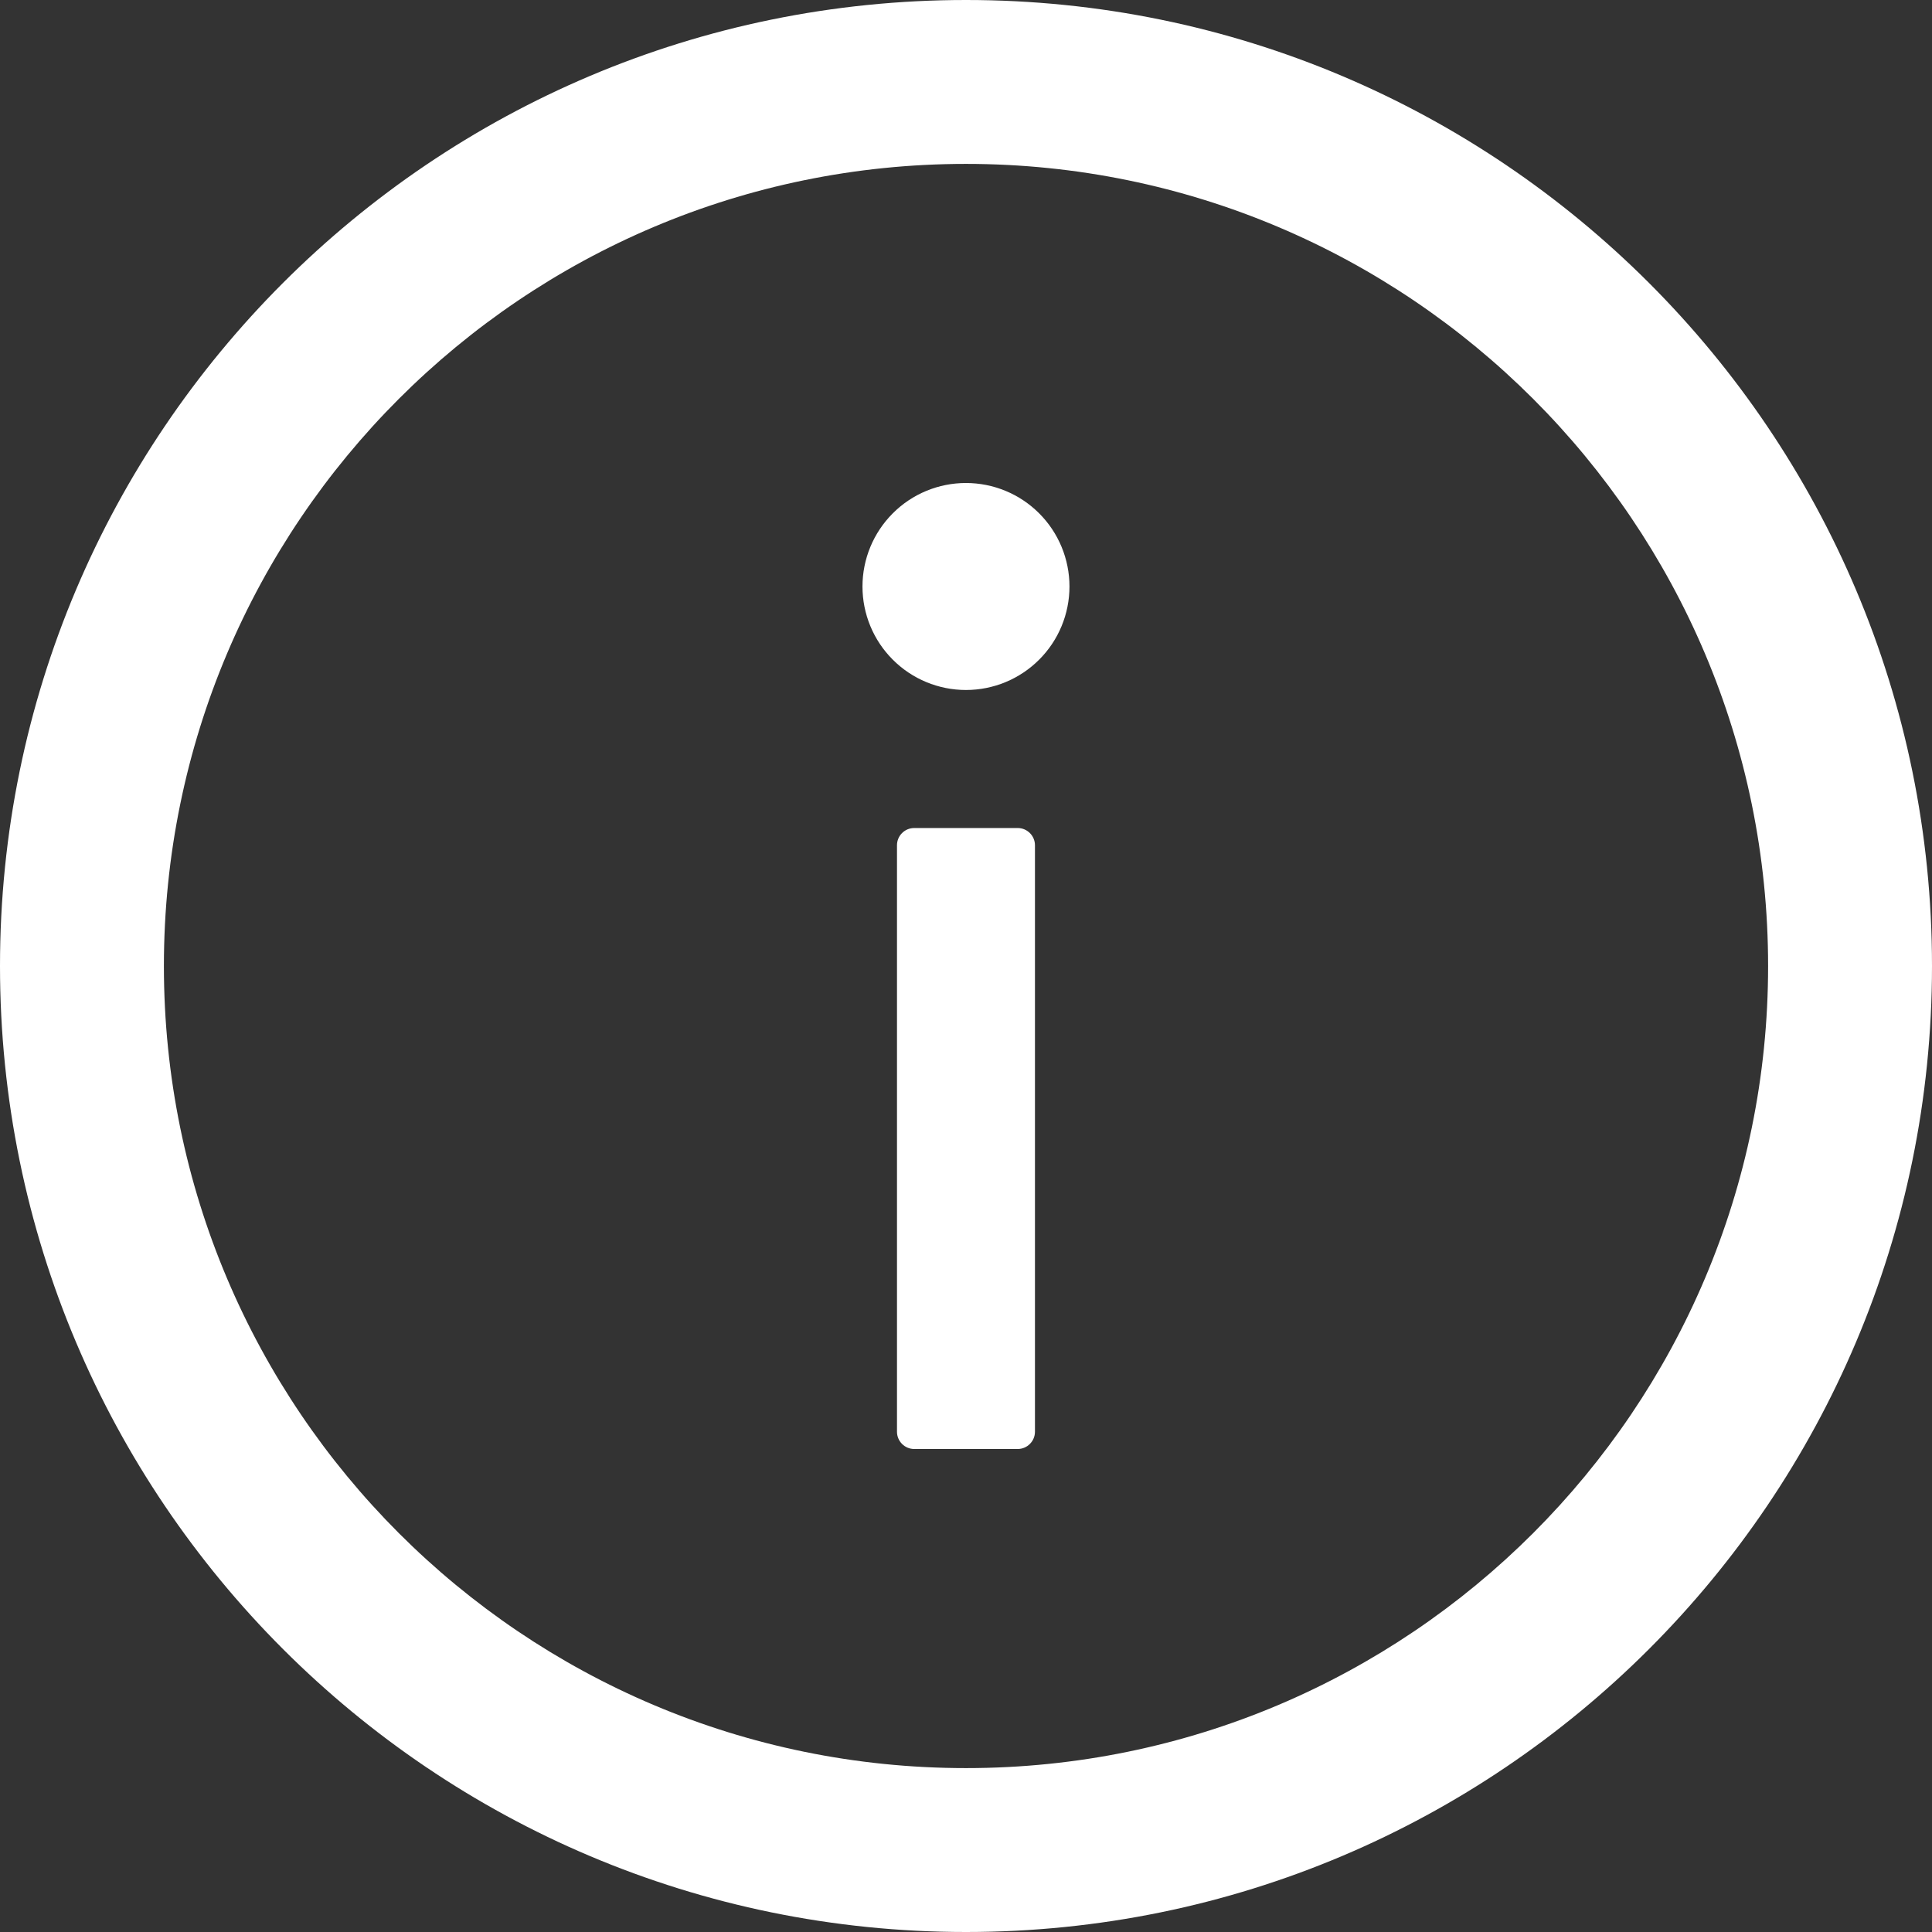
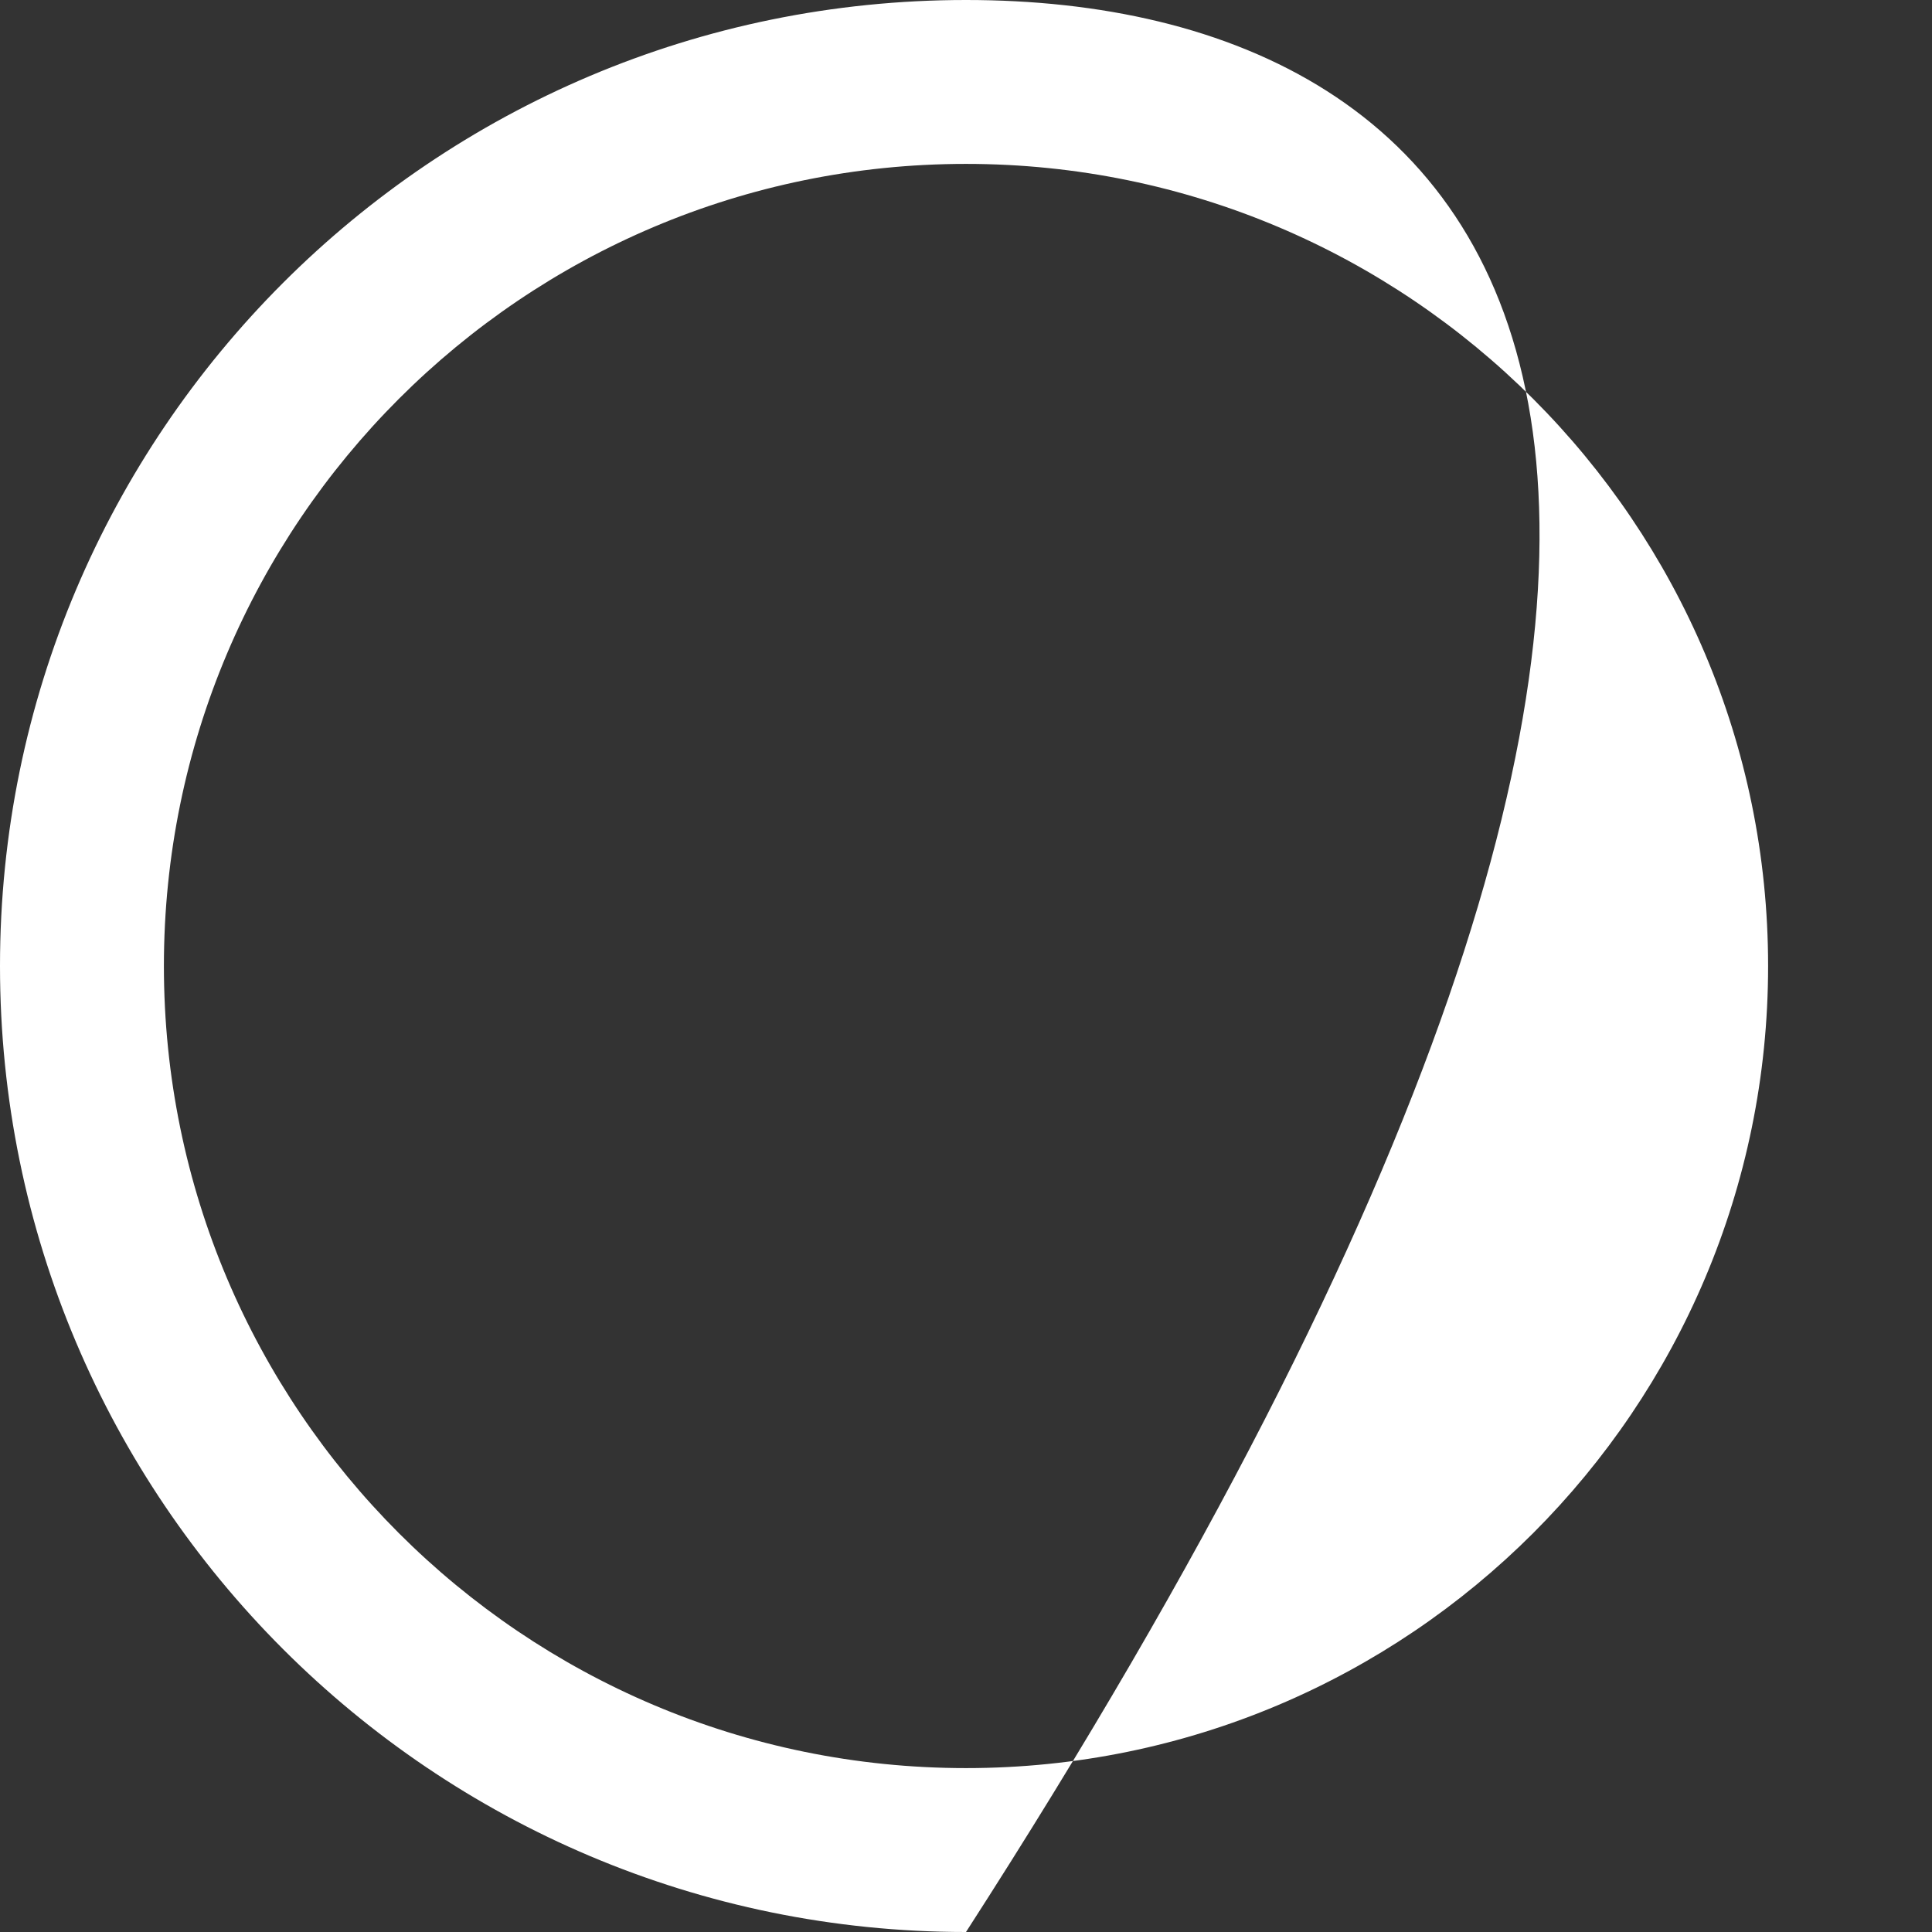
<svg xmlns="http://www.w3.org/2000/svg" width="36" height="36" viewBox="0 0 36 36" fill="none">
  <rect x="0" y="0" width="36" height="36" fill="#333333" stroke="none" />
  <g clip-path="url(#clip0_327_23786)">
-     <path d="M18 0C8.06 0 0 8.06 0 18C0 27.94 8.06 36 18 36C27.94 36 36 27.94 36 18C36 8.06 27.94 0 18 0ZM18 32.946C9.747 32.946 3.054 26.253 3.054 18C3.054 9.747 9.747 3.054 18 3.054C26.253 3.054 32.946 9.747 32.946 18C32.946 26.253 26.253 32.946 18 32.946Z" fill="white" />
-     <path d="M16.071 10.929C16.071 11.44 16.274 11.931 16.636 12.292C16.997 12.654 17.488 12.857 17.999 12.857C18.511 12.857 19.001 12.654 19.363 12.292C19.725 11.931 19.928 11.44 19.928 10.929C19.928 10.417 19.725 9.927 19.363 9.565C19.001 9.203 18.511 9 17.999 9C17.488 9 16.997 9.203 16.636 9.565C16.274 9.927 16.071 10.417 16.071 10.929ZM18.964 15.429H17.035C16.858 15.429 16.714 15.573 16.714 15.75V26.679C16.714 26.855 16.858 27 17.035 27H18.964C19.14 27 19.285 26.855 19.285 26.679V15.75C19.285 15.573 19.14 15.429 18.964 15.429Z" fill="white" />
+     <path d="M18 0C8.06 0 0 8.06 0 18C0 27.94 8.06 36 18 36C36 8.06 27.94 0 18 0ZM18 32.946C9.747 32.946 3.054 26.253 3.054 18C3.054 9.747 9.747 3.054 18 3.054C26.253 3.054 32.946 9.747 32.946 18C32.946 26.253 26.253 32.946 18 32.946Z" fill="white" />
  </g>
  <defs>
    <clipPath id="clip0_327_23786">
      <rect width="36" height="36" fill="white" />
    </clipPath>
  </defs>
</svg>